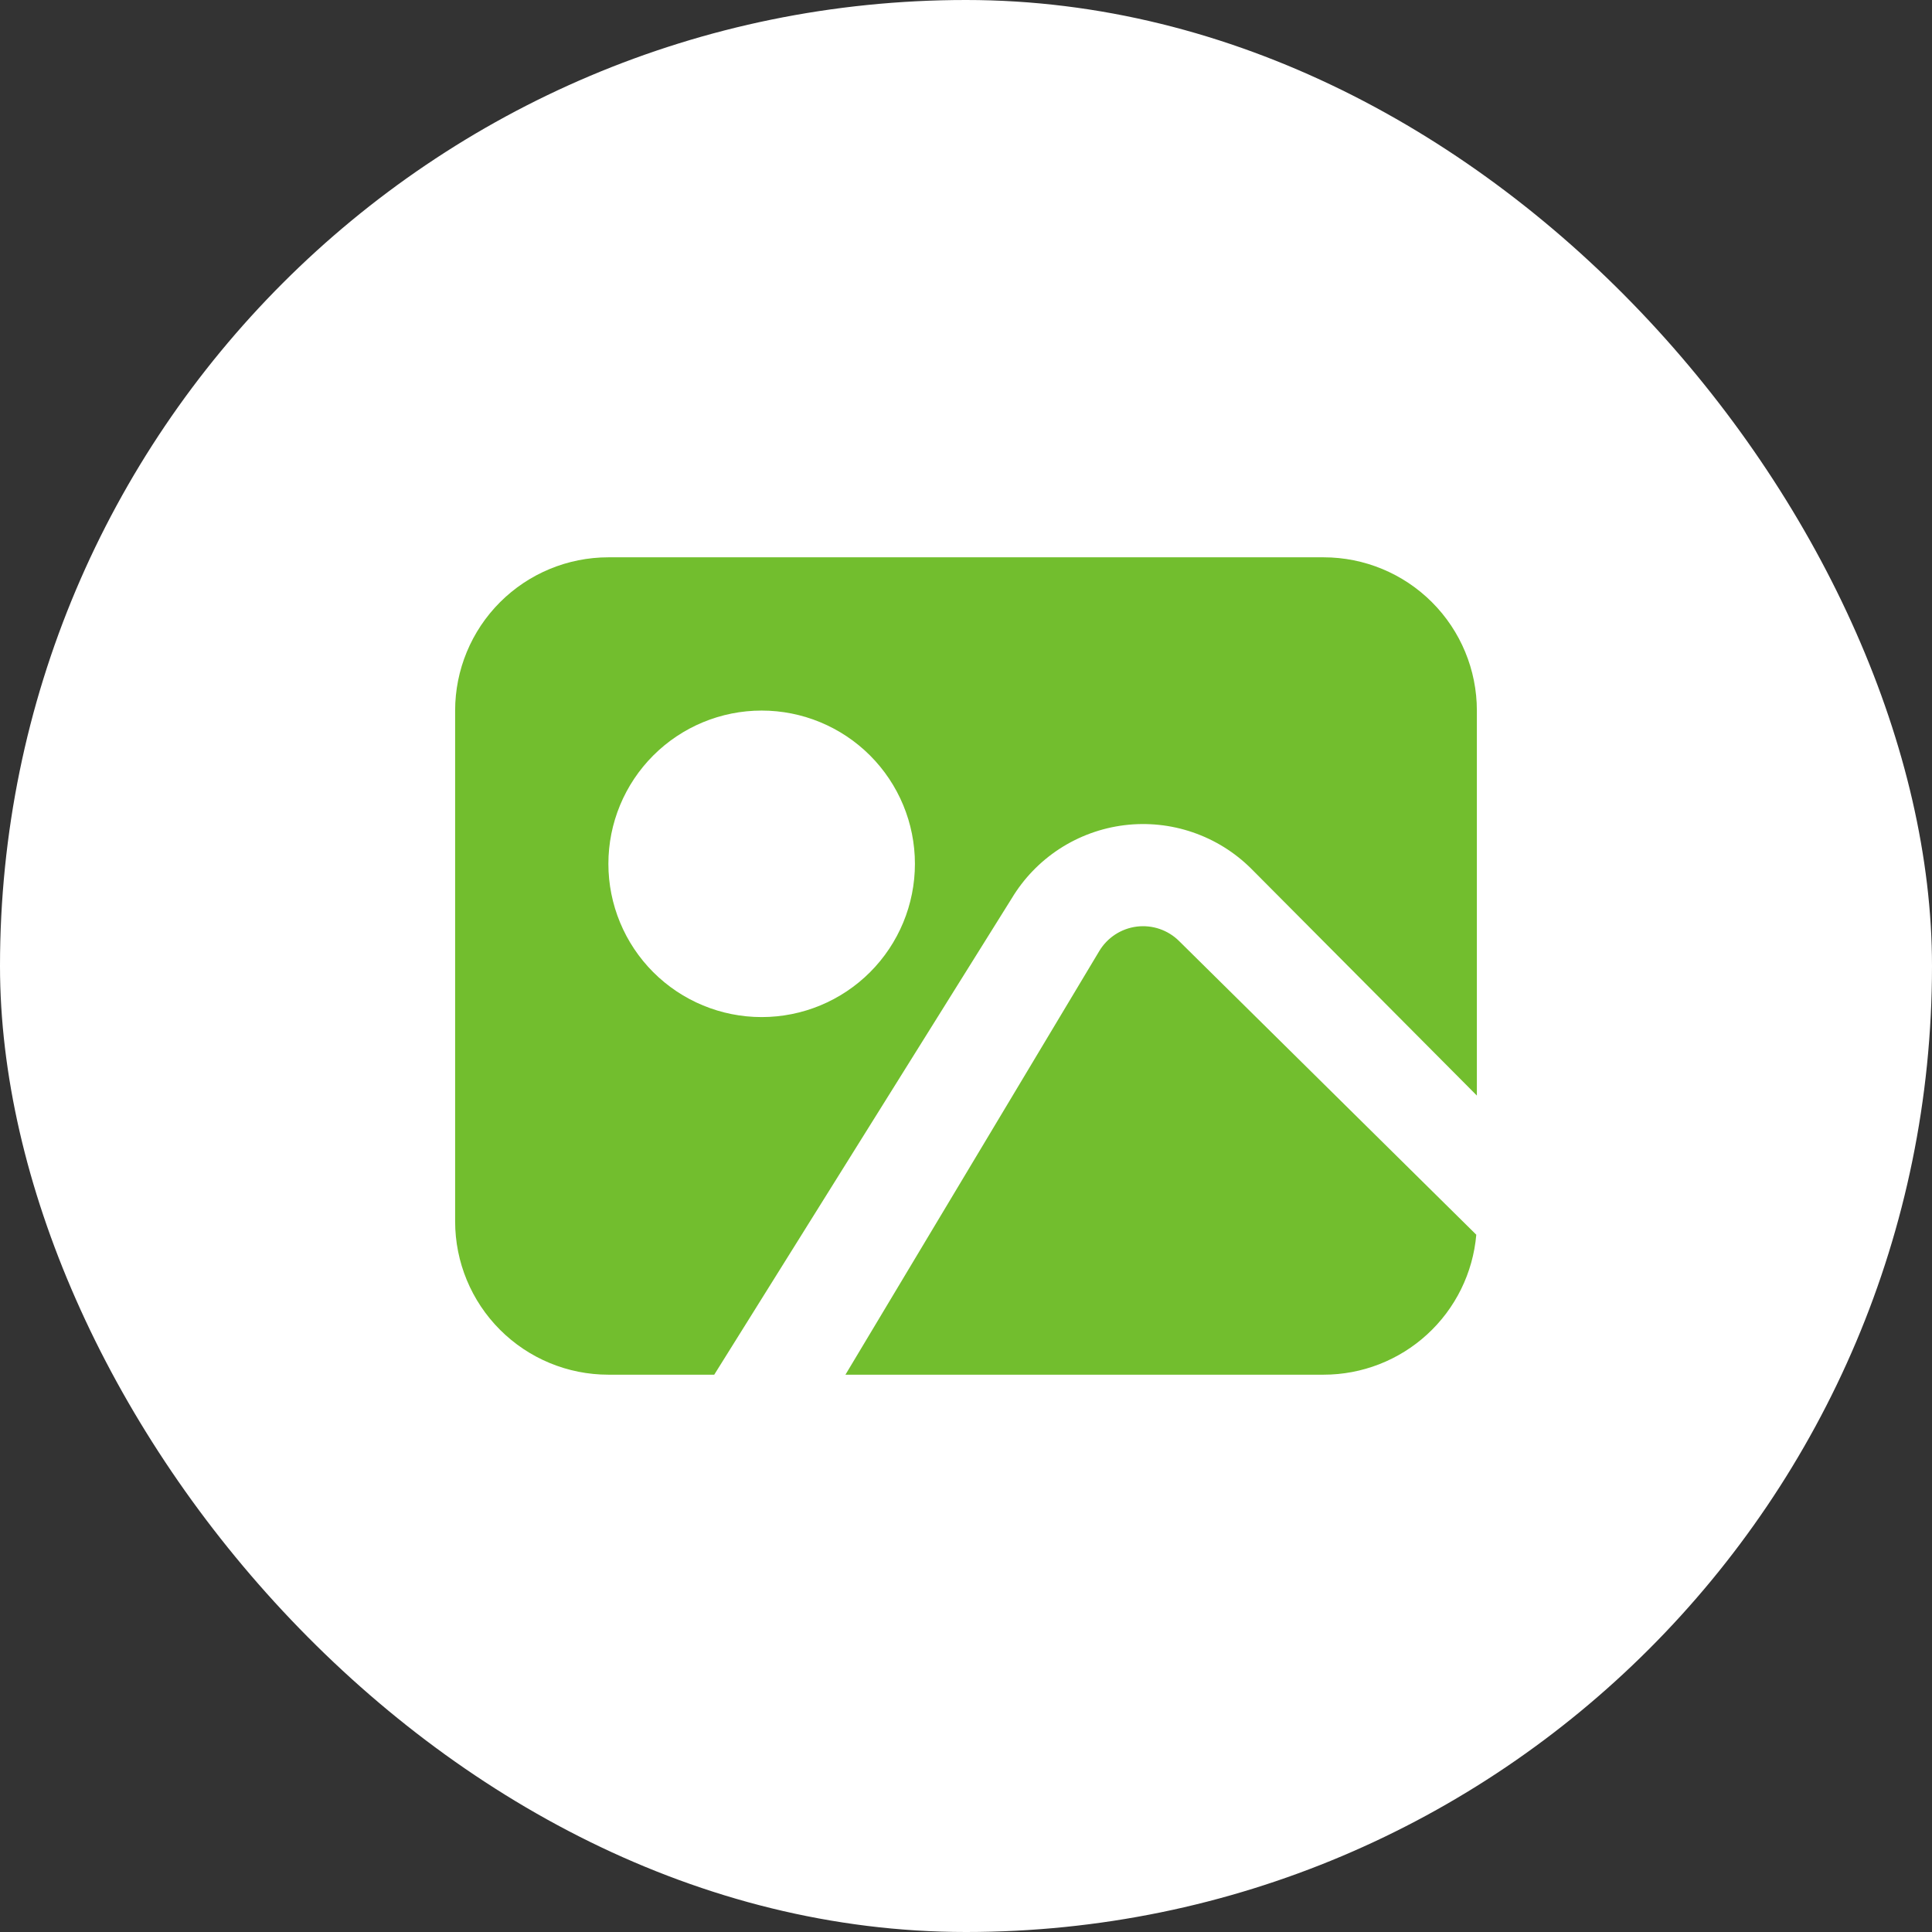
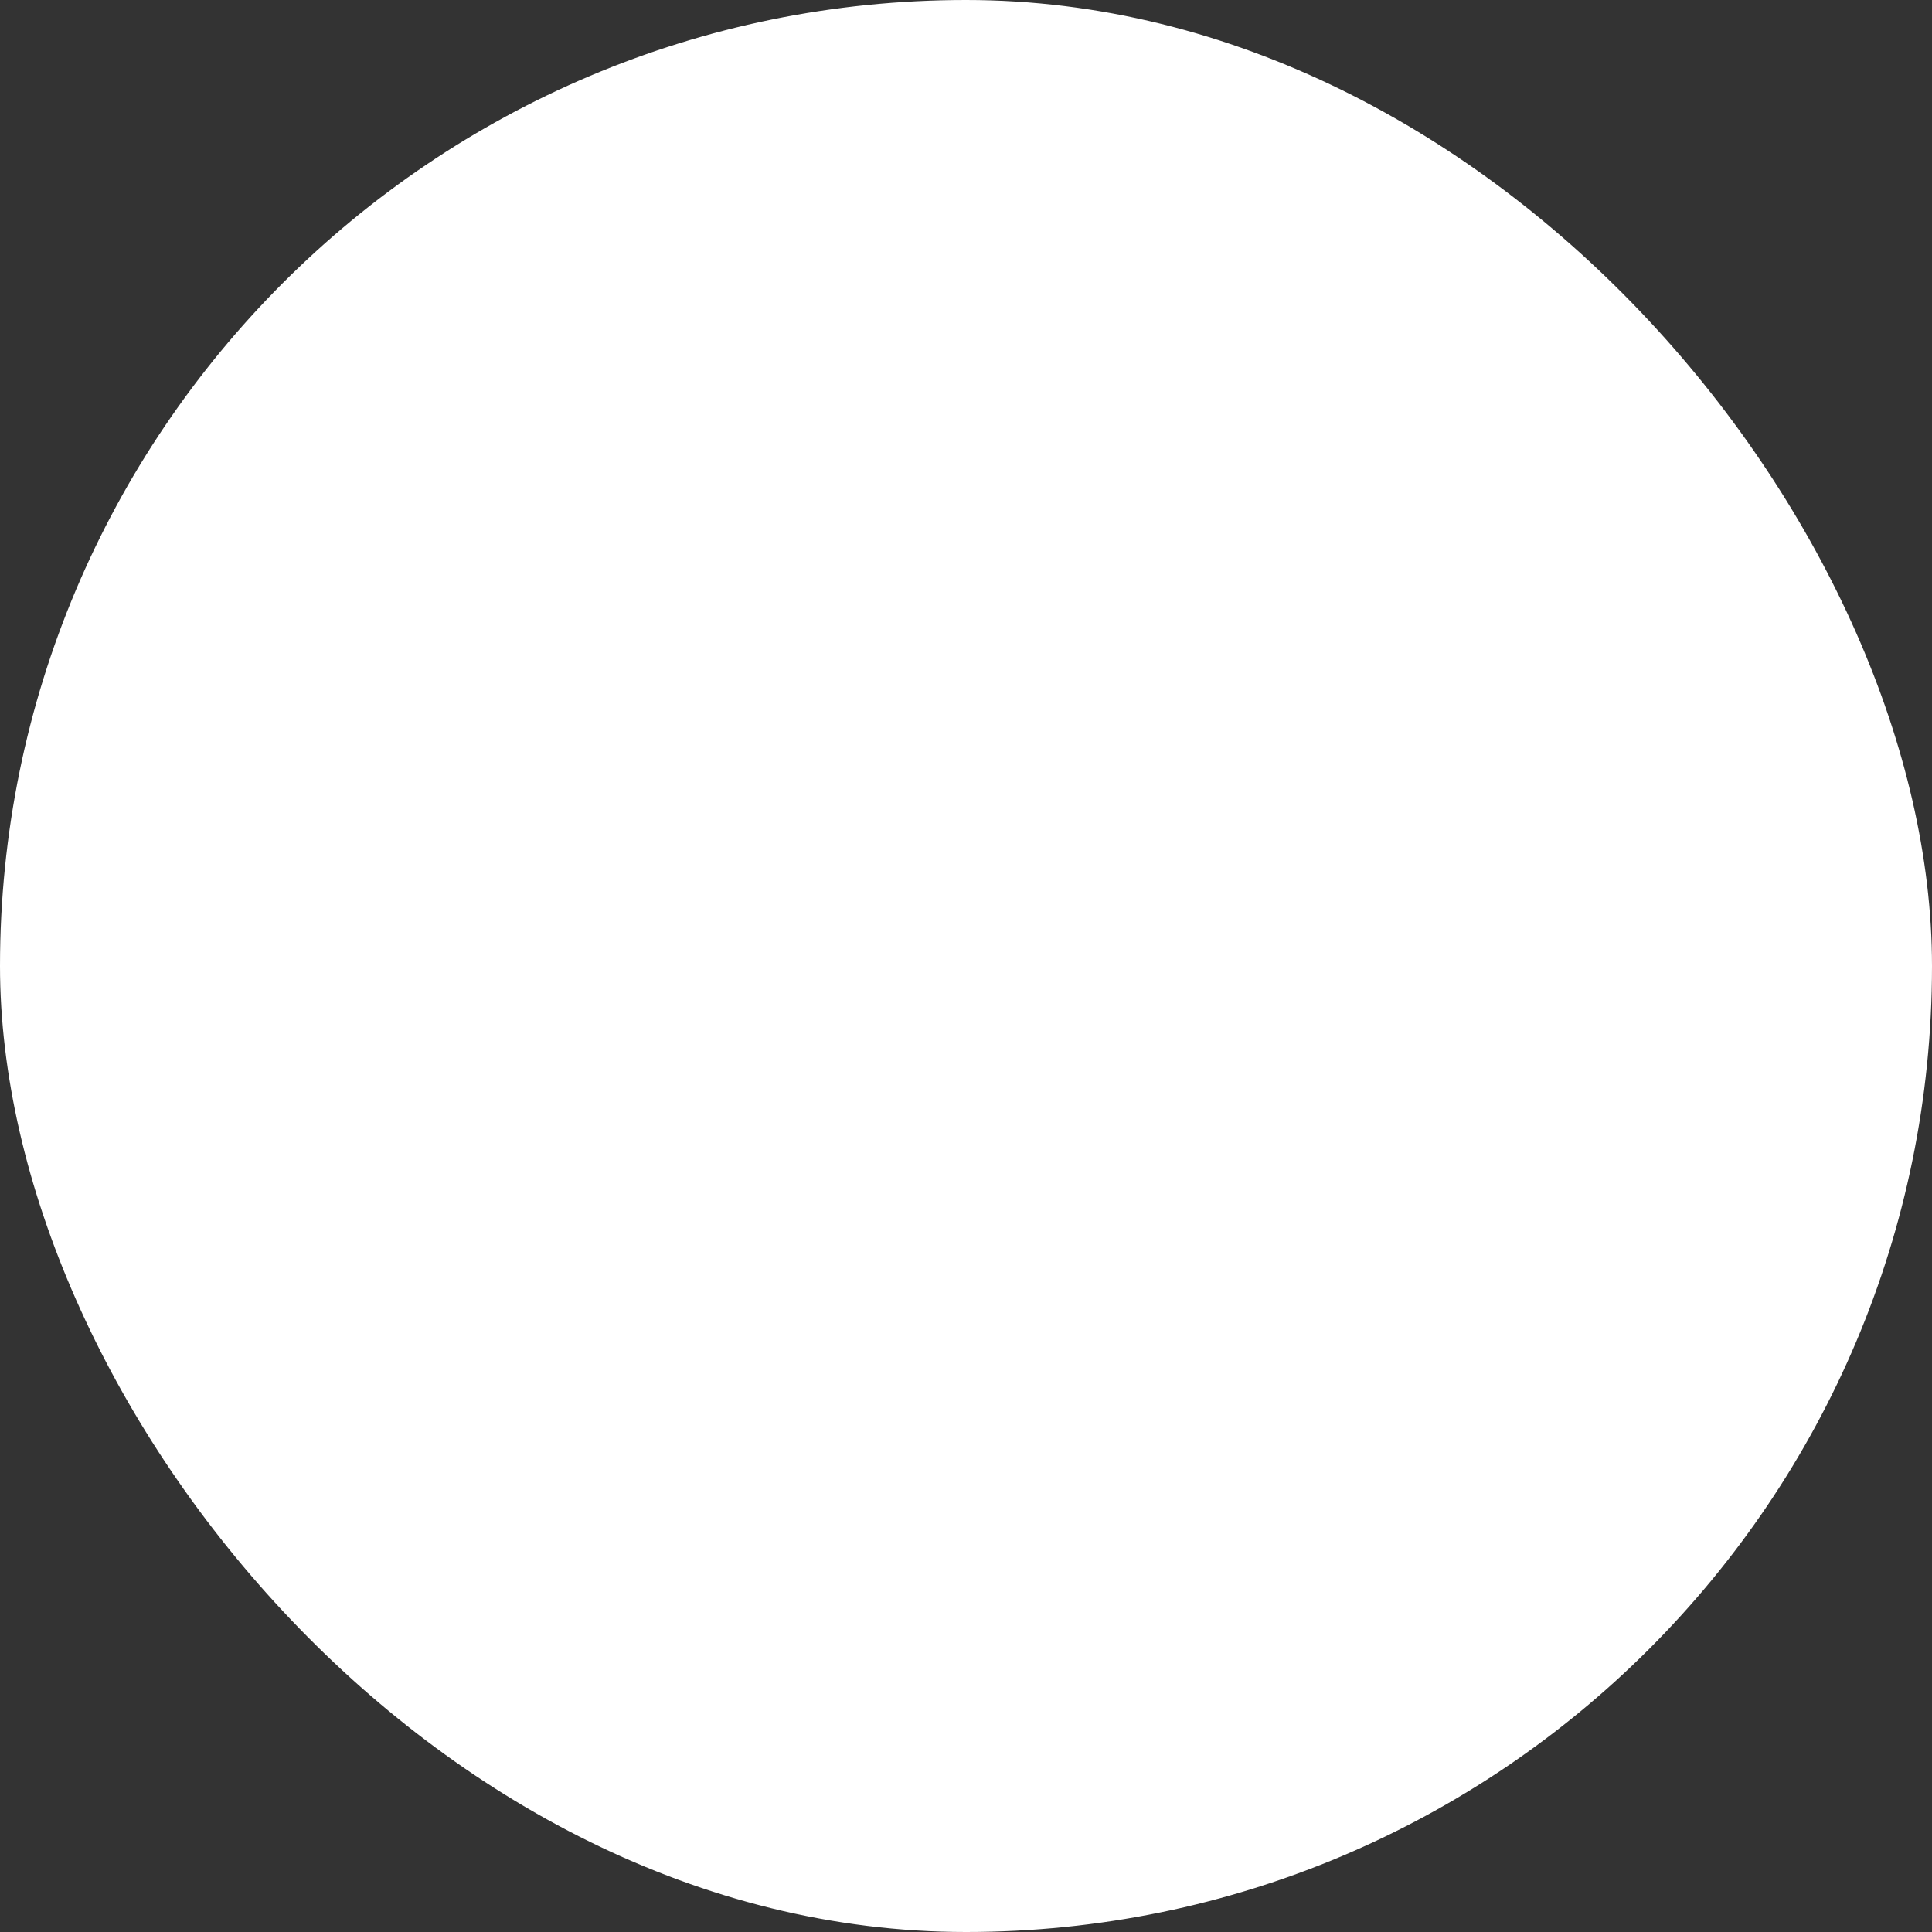
<svg xmlns="http://www.w3.org/2000/svg" width="80" height="80" viewBox="0 0 80 80" fill="none">
  <rect x="0" y="0" width="80" height="80" fill="#333333" stroke="none" />
  <rect width="80" height="80" rx="40" fill="white" />
-   <path d="M61.154 45.365L51.812 35.972C51.13 35.292 50.301 34.777 49.39 34.465C48.478 34.152 47.508 34.052 46.552 34.17C45.596 34.289 44.679 34.624 43.871 35.149C43.064 35.675 42.387 36.377 41.891 37.204L29.575 56.923H25.192C23.509 56.923 21.895 56.255 20.705 55.064C19.515 53.874 18.846 52.26 18.846 50.577V29.423C18.846 27.74 19.515 26.126 20.705 24.936C21.895 23.746 23.509 23.077 25.192 23.077H54.808C56.491 23.077 58.105 23.746 59.295 24.936C60.485 26.126 61.154 27.74 61.154 29.423V45.365ZM61.13 51.127C60.993 52.709 60.267 54.182 59.096 55.255C57.926 56.328 56.396 56.923 54.808 56.923H35.008L45.519 39.38C45.684 39.105 45.91 38.871 46.179 38.695C46.448 38.52 46.753 38.408 47.072 38.368C47.39 38.329 47.714 38.362 48.018 38.466C48.321 38.57 48.598 38.741 48.825 38.968L61.13 51.127ZM31.538 42.115C33.221 42.115 34.836 41.447 36.026 40.257C37.216 39.067 37.885 37.452 37.885 35.769C37.885 34.086 37.216 32.472 36.026 31.282C34.836 30.092 33.221 29.423 31.538 29.423C29.855 29.423 28.241 30.092 27.051 31.282C25.861 32.472 25.192 34.086 25.192 35.769C25.192 37.452 25.861 39.067 27.051 40.257C28.241 41.447 29.855 42.115 31.538 42.115Z" fill="#72BE2E" />
</svg>